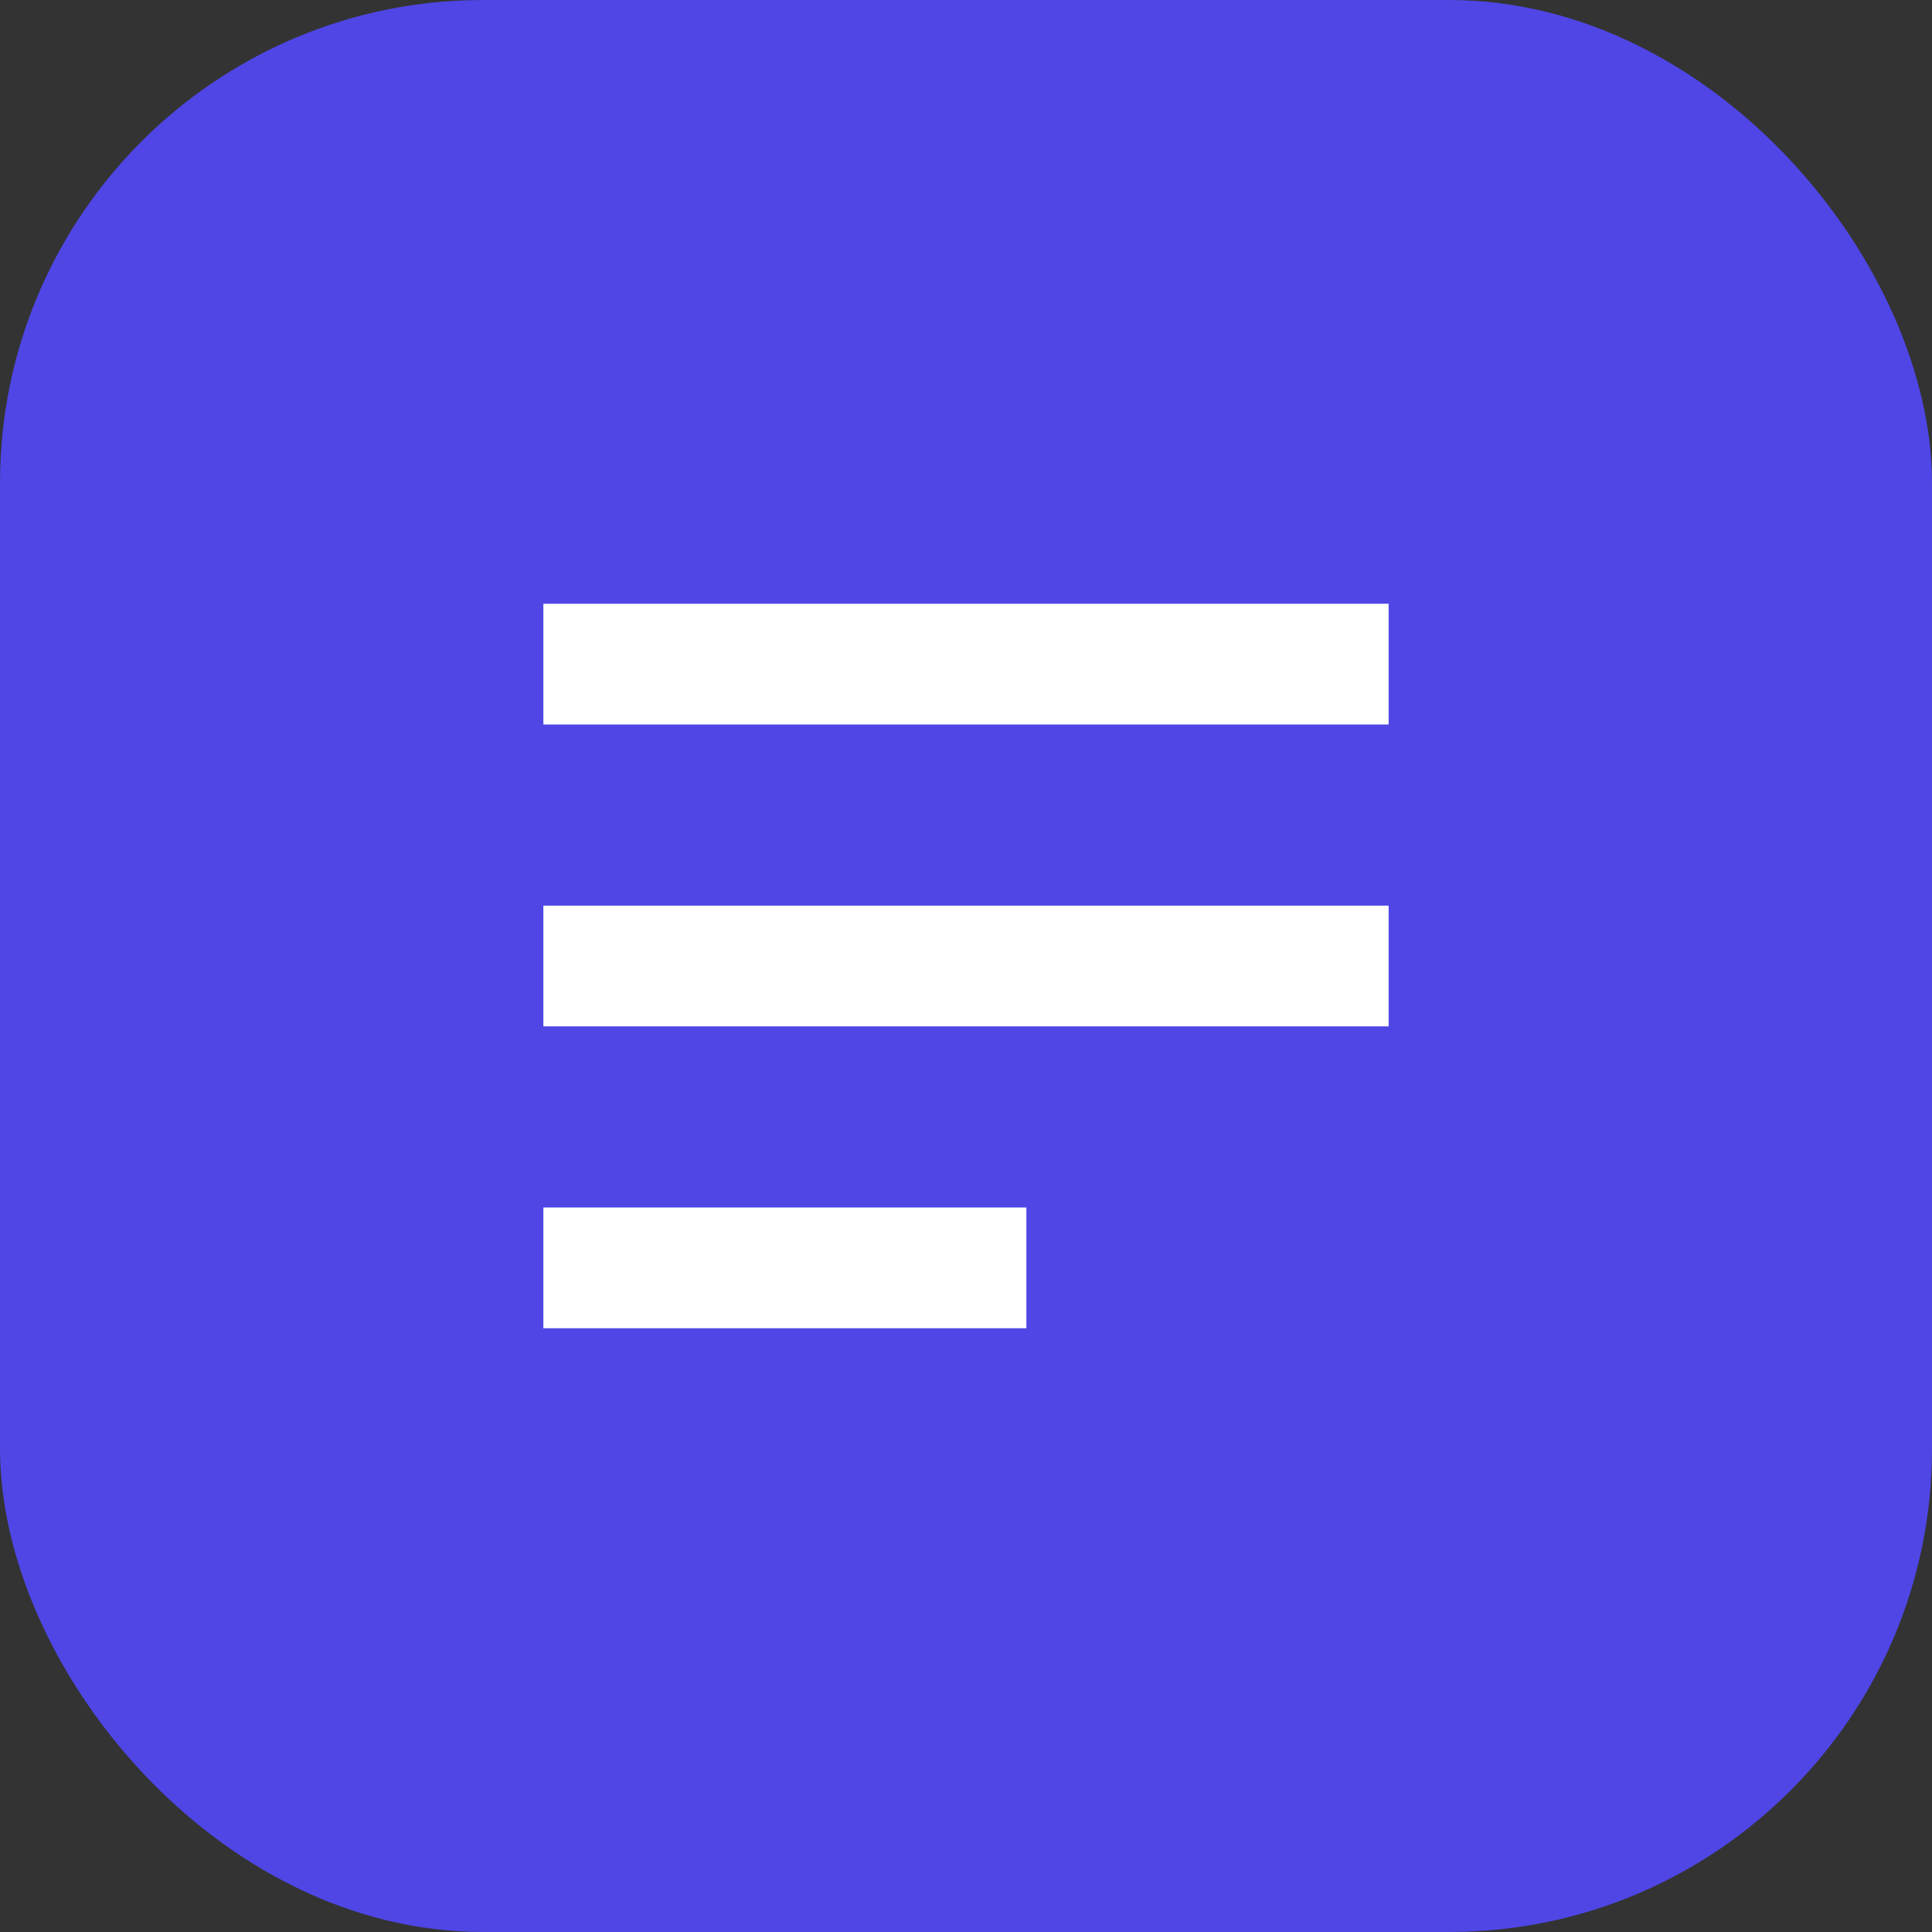
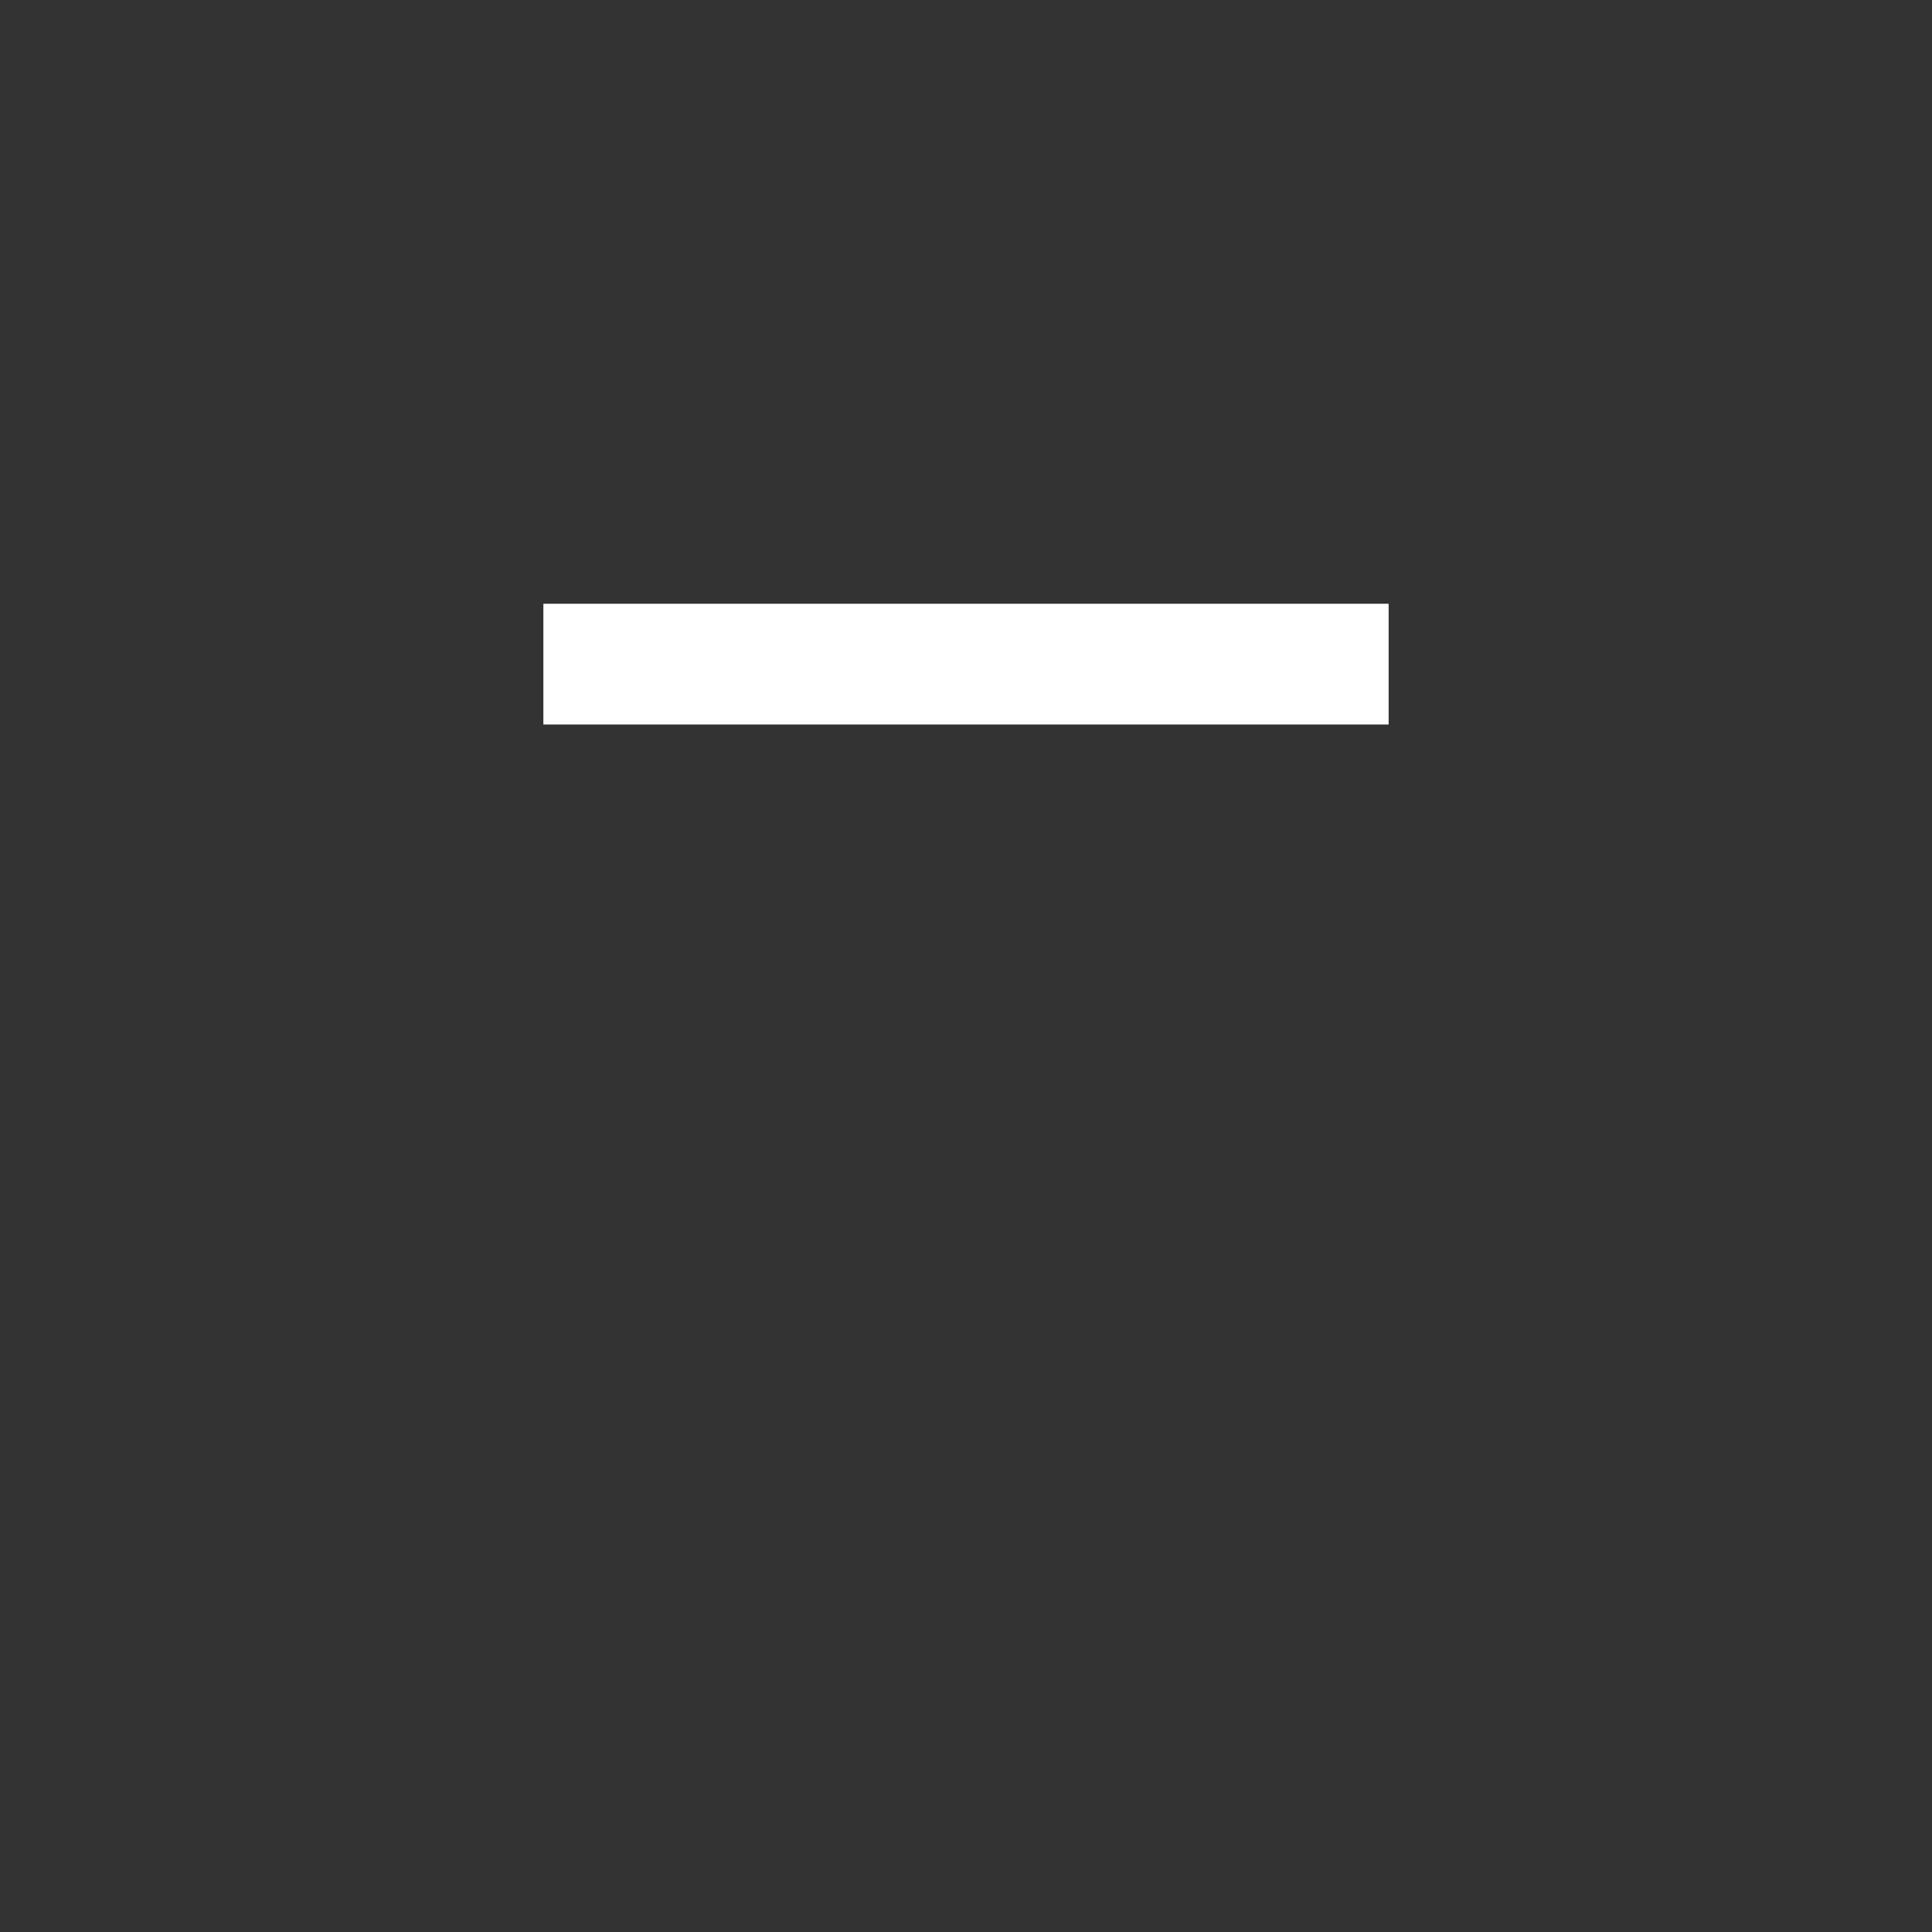
<svg xmlns="http://www.w3.org/2000/svg" width="32" height="32" viewBox="0 0 32 32" fill="none">
  <rect x="0" y="0" width="32" height="32" fill="#333333" stroke="none" />
-   <rect width="32" height="32" rx="8" fill="#4F46E5" />
  <path d="M9 10H23V12H9V10Z" fill="white" />
-   <path d="M9 15H23V17H9V15Z" fill="white" />
-   <path d="M9 20H17V22H9V20Z" fill="white" />
</svg>